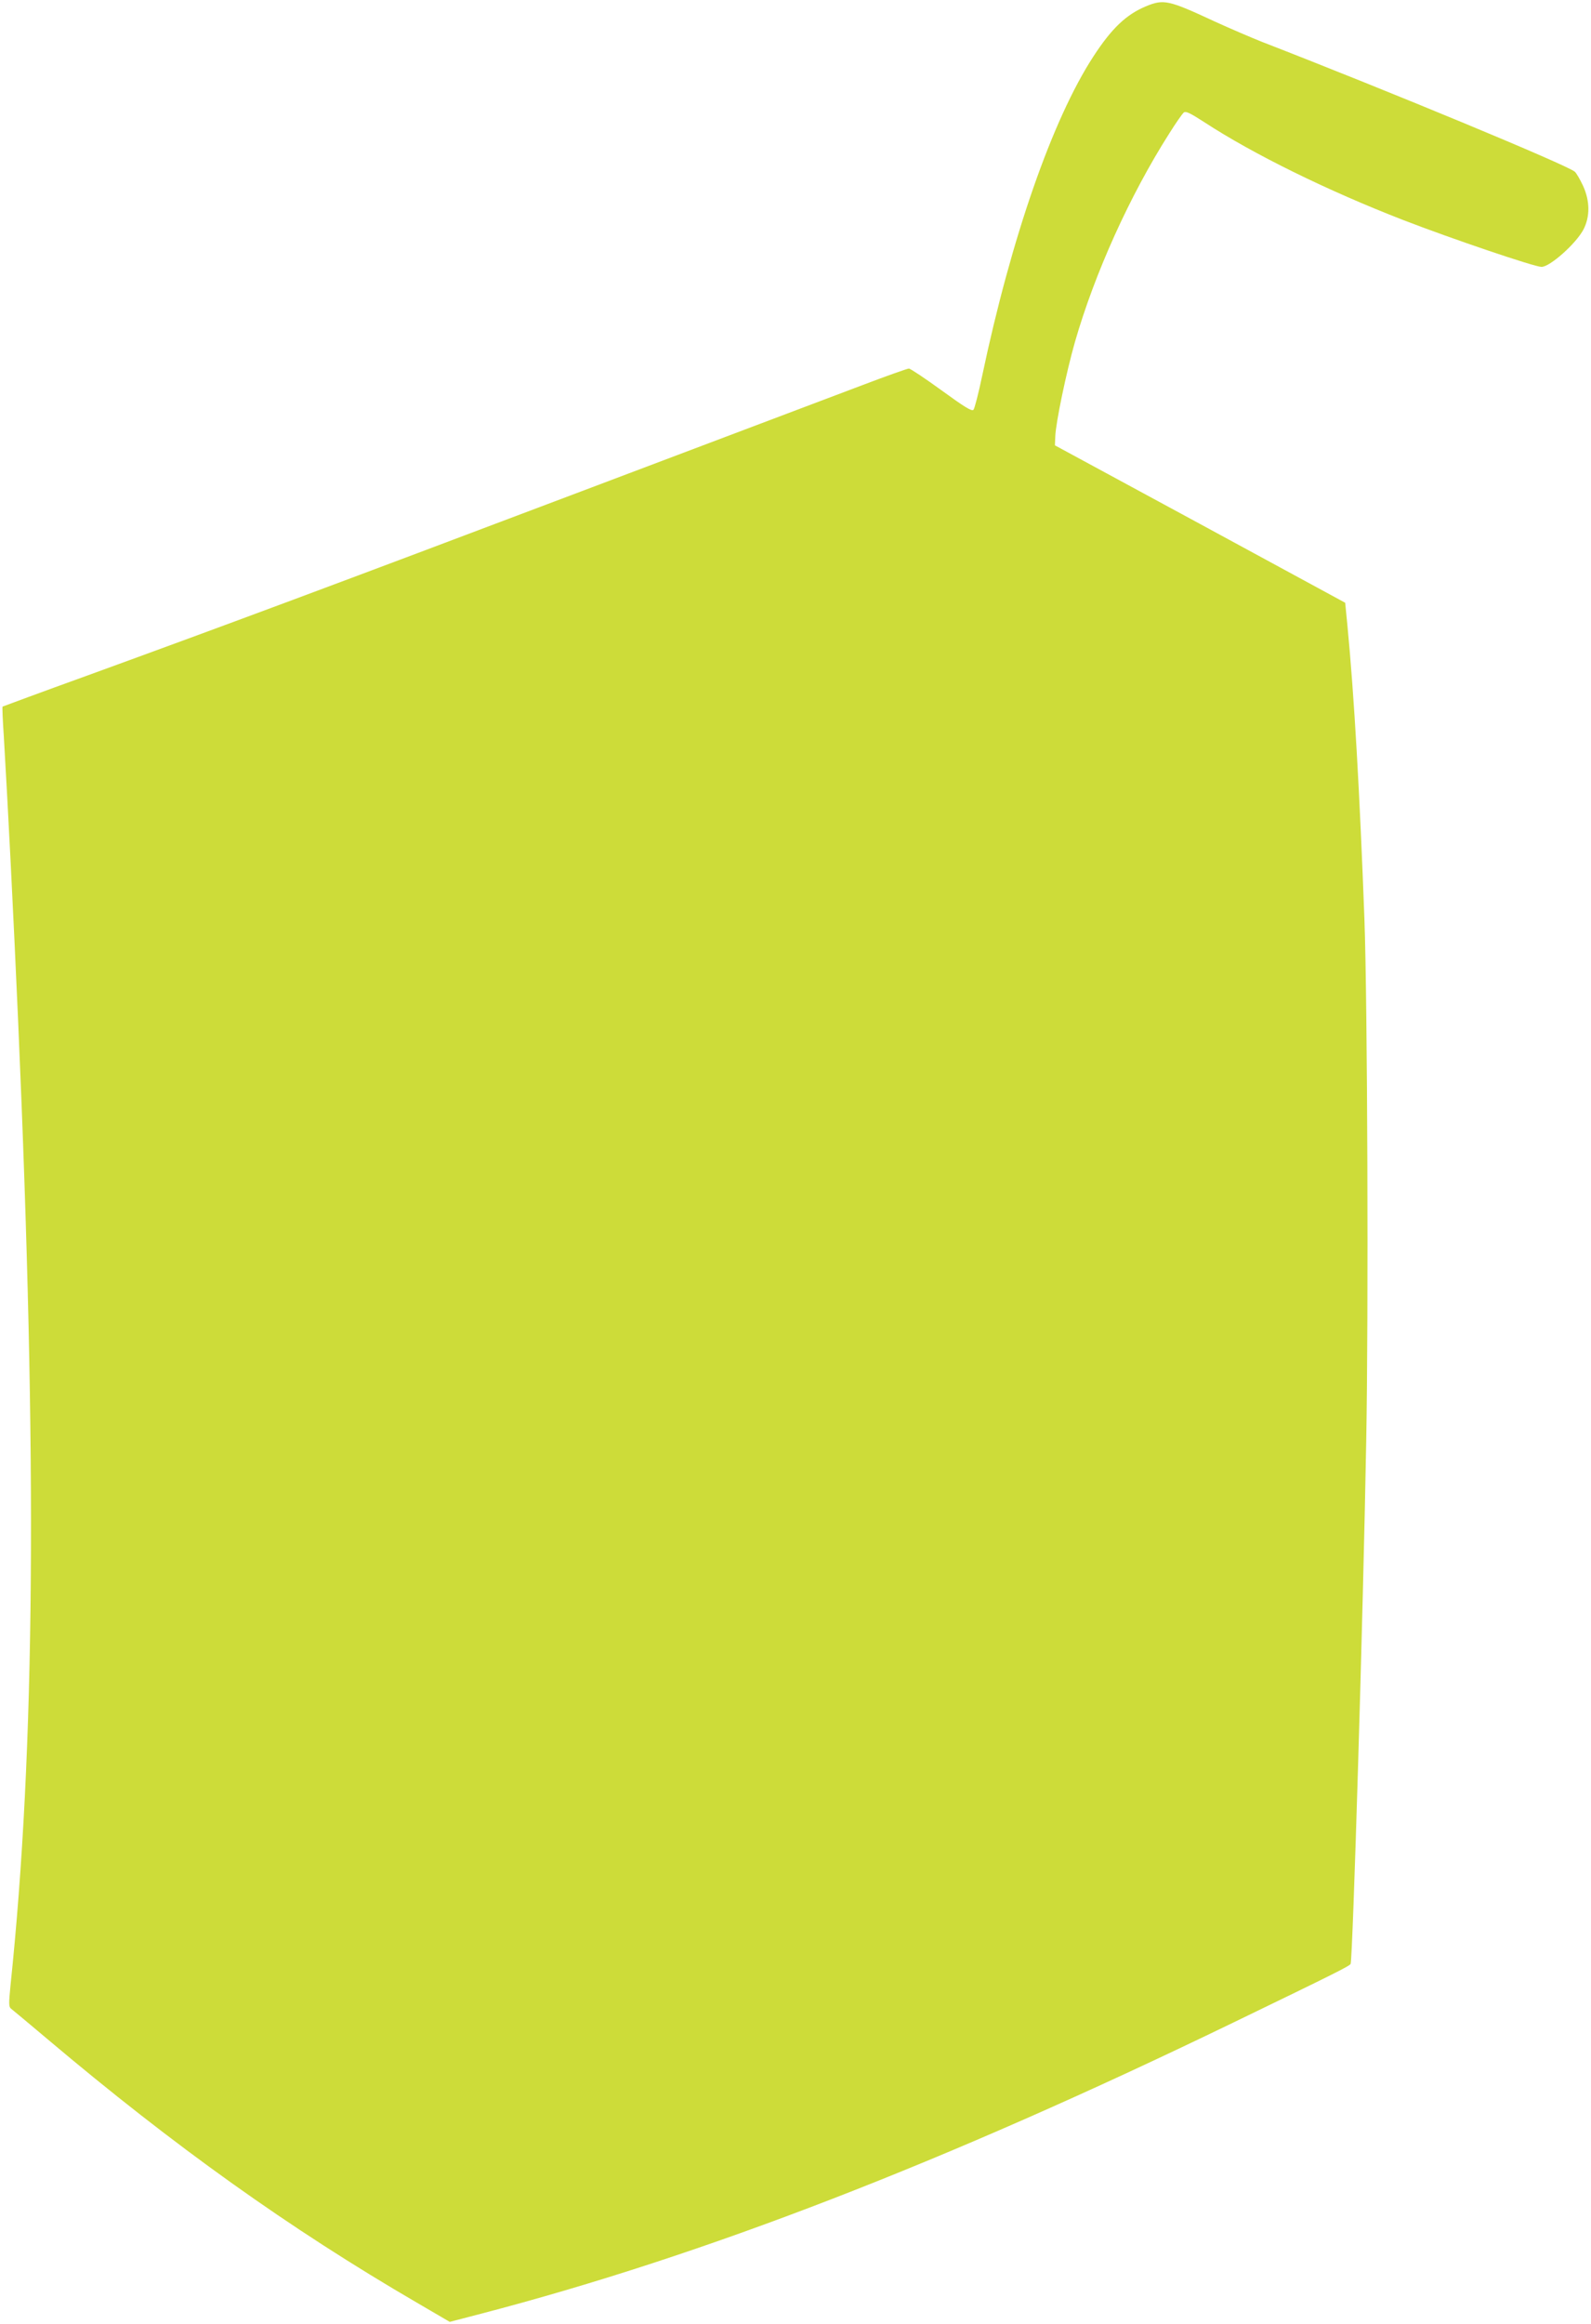
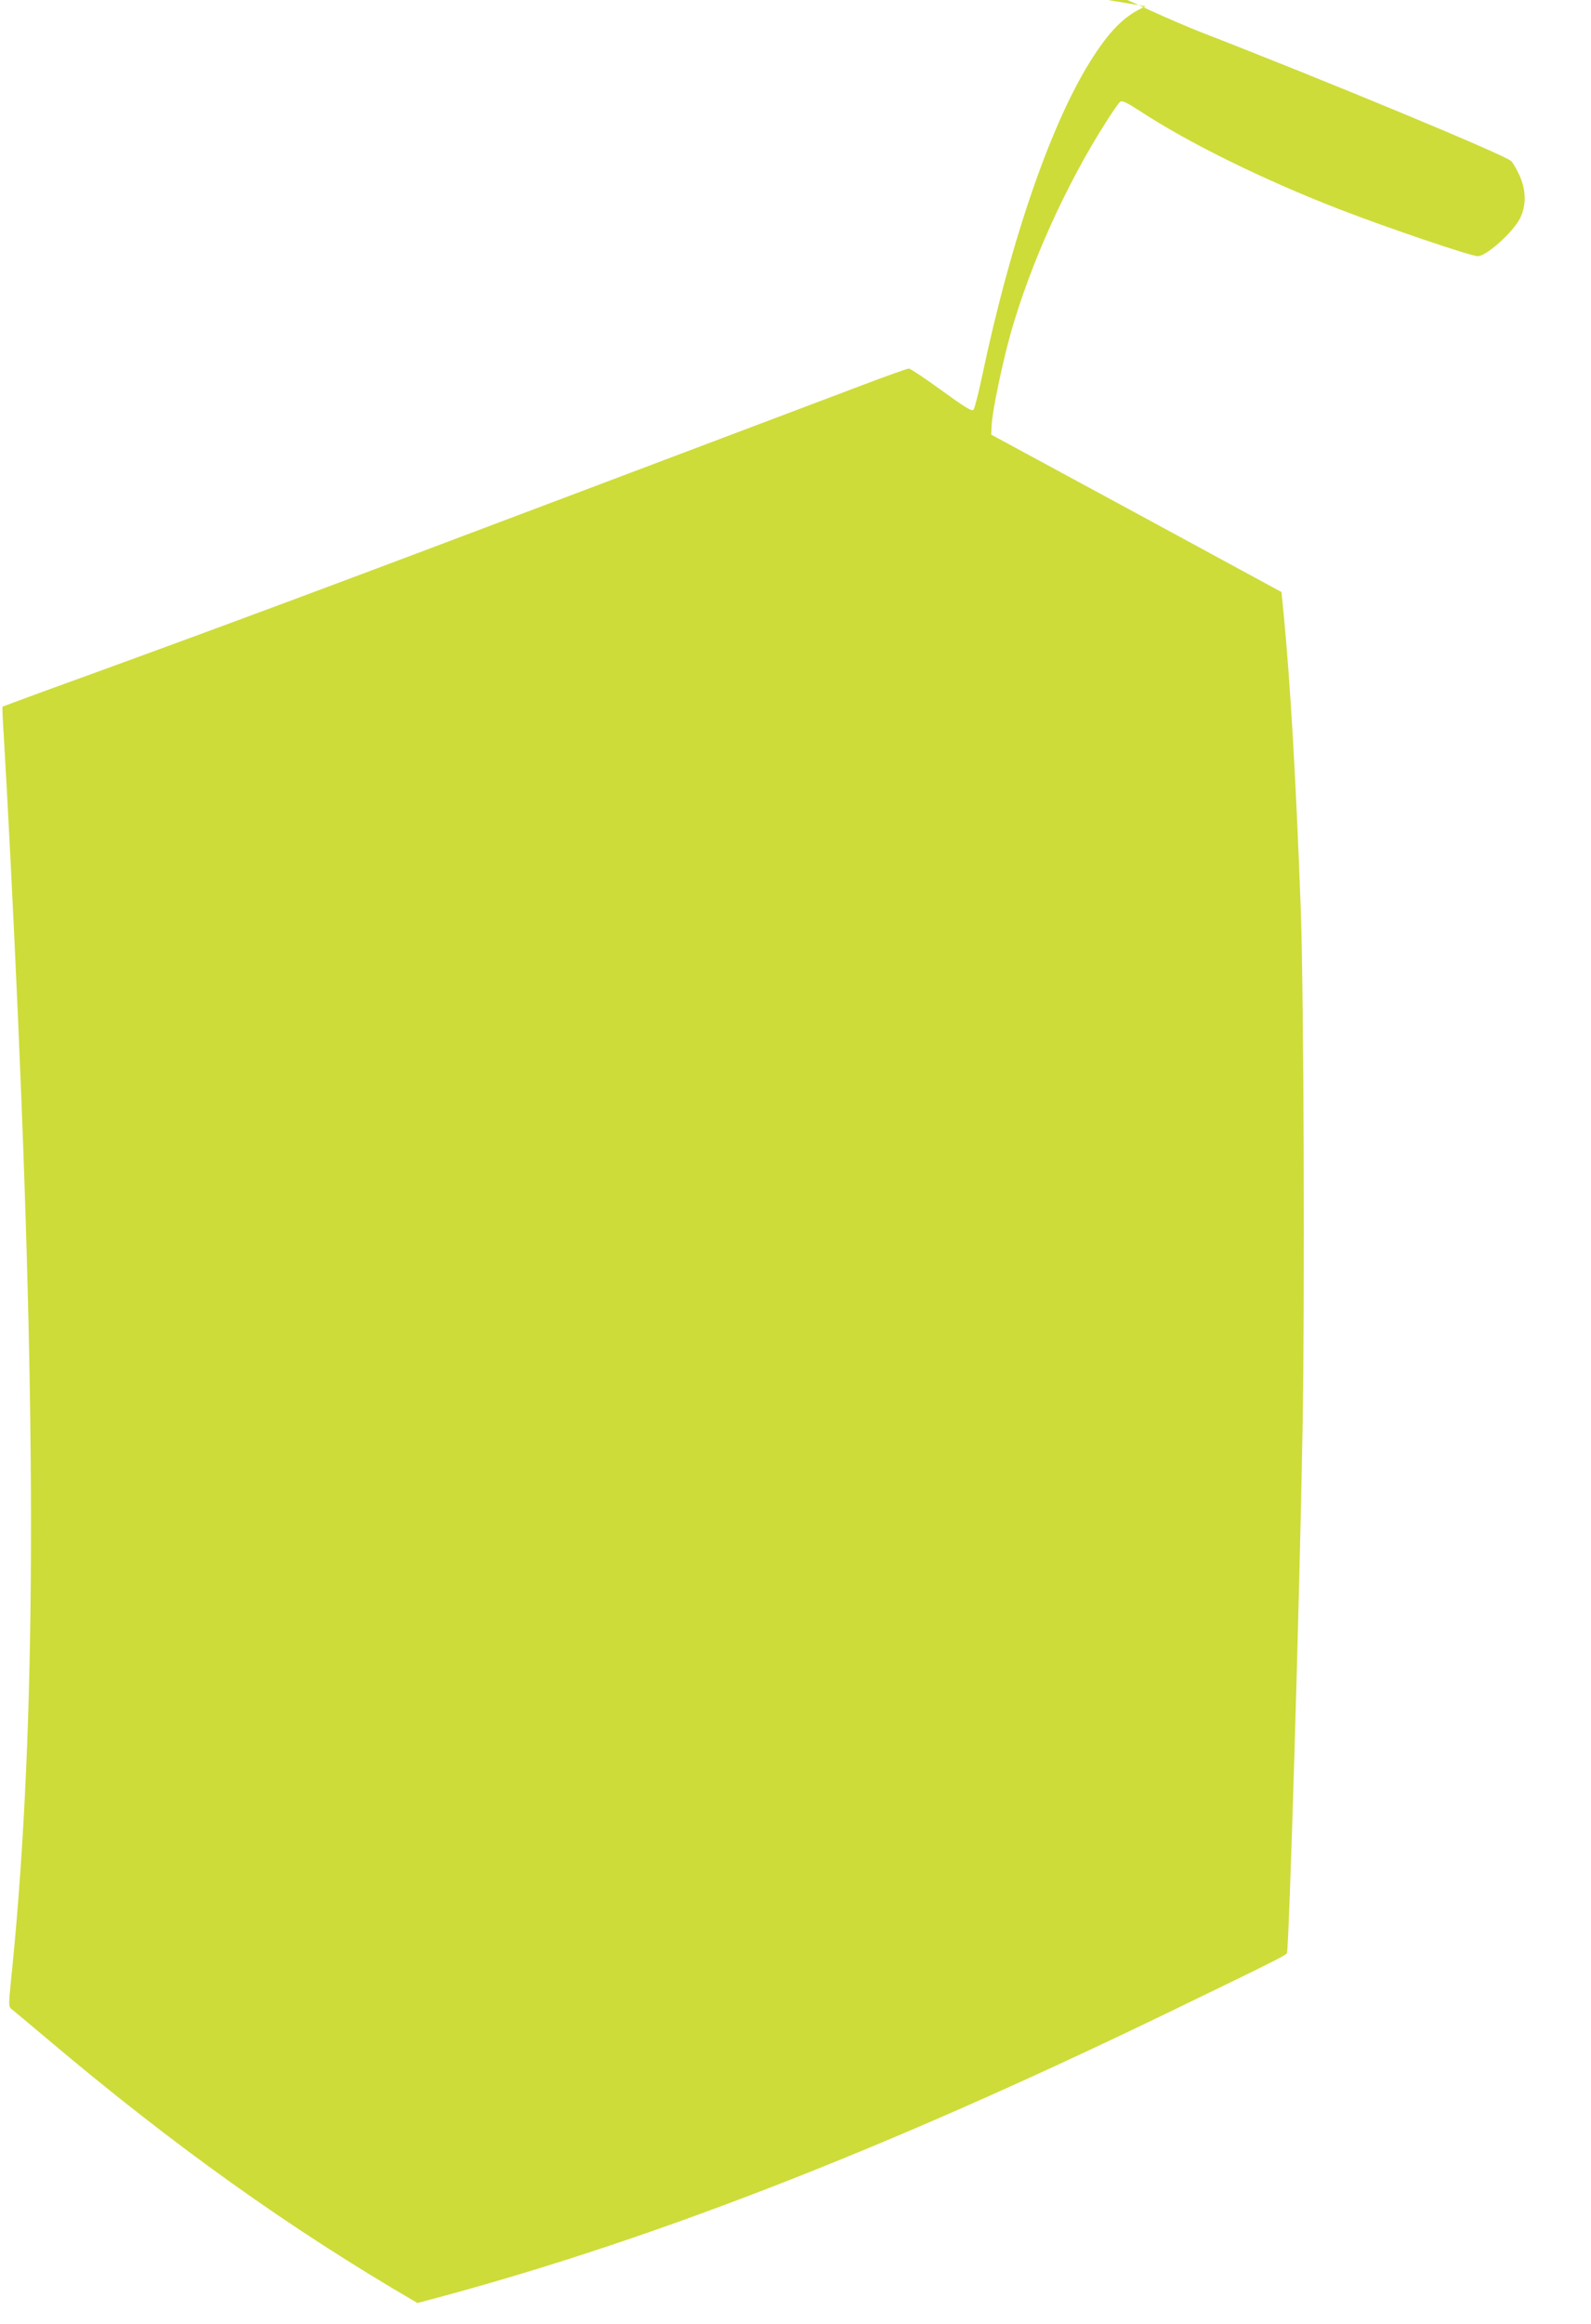
<svg xmlns="http://www.w3.org/2000/svg" version="1.0" width="877pt" height="1280pt" viewBox="0 0 877 1280" preserveAspectRatio="xMidYMid meet">
  <g transform="translate(0,1280) scale(0.1,-0.1)" fill="#cddc39" stroke="none">
-     <path d="M6316 12765 c-109 -46 -188 -121 -289 -276 -226 -347 -452 -996 -613 -1759 -20 -96 -42 -181 -48 -187 -9 -10 -48 14 -176 107 -91 66 -172 120 -180 120 -8 0 -121 -40 -250 -89 -129 -49 -831 -314 -1560 -589 -1382 -522 -1941 -730 -2719 -1013 -255 -92 -465 -170 -467 -171 -2 -2 1 -76 7 -163 24 -409 52 -956 79 -1570 106 -2422 94 -4010 -42 -5310 -10 -102 -10 -119 3 -129 8 -6 98 -81 200 -167 699 -590 1335 -1044 2040 -1454 l178 -104 173 45 c1230 321 2547 830 4145 1603 573 277 644 313 648 324 12 35 69 1919 86 2882 13 697 7 2408 -10 2875 -26 694 -56 1226 -94 1618 l-12 122 -800 434 -800 433 2 49 c3 78 61 354 108 519 109 379 302 807 521 1151 35 56 71 107 79 114 11 9 33 -1 112 -52 269 -176 680 -378 1098 -540 269 -104 724 -258 762 -258 47 0 190 128 231 205 37 71 37 157 -2 242 -16 34 -36 69 -45 77 -38 35 -1012 439 -1726 716 -60 24 -177 74 -260 112 -254 118 -280 124 -379 83z" />
+     <path d="M6316 12765 c-109 -46 -188 -121 -289 -276 -226 -347 -452 -996 -613 -1759 -20 -96 -42 -181 -48 -187 -9 -10 -48 14 -176 107 -91 66 -172 120 -180 120 -8 0 -121 -40 -250 -89 -129 -49 -831 -314 -1560 -589 -1382 -522 -1941 -730 -2719 -1013 -255 -92 -465 -170 -467 -171 -2 -2 1 -76 7 -163 24 -409 52 -956 79 -1570 106 -2422 94 -4010 -42 -5310 -10 -102 -10 -119 3 -129 8 -6 98 -81 200 -167 699 -590 1335 -1044 2040 -1454 c1230 321 2547 830 4145 1603 573 277 644 313 648 324 12 35 69 1919 86 2882 13 697 7 2408 -10 2875 -26 694 -56 1226 -94 1618 l-12 122 -800 434 -800 433 2 49 c3 78 61 354 108 519 109 379 302 807 521 1151 35 56 71 107 79 114 11 9 33 -1 112 -52 269 -176 680 -378 1098 -540 269 -104 724 -258 762 -258 47 0 190 128 231 205 37 71 37 157 -2 242 -16 34 -36 69 -45 77 -38 35 -1012 439 -1726 716 -60 24 -177 74 -260 112 -254 118 -280 124 -379 83z" />
  </g>
</svg>